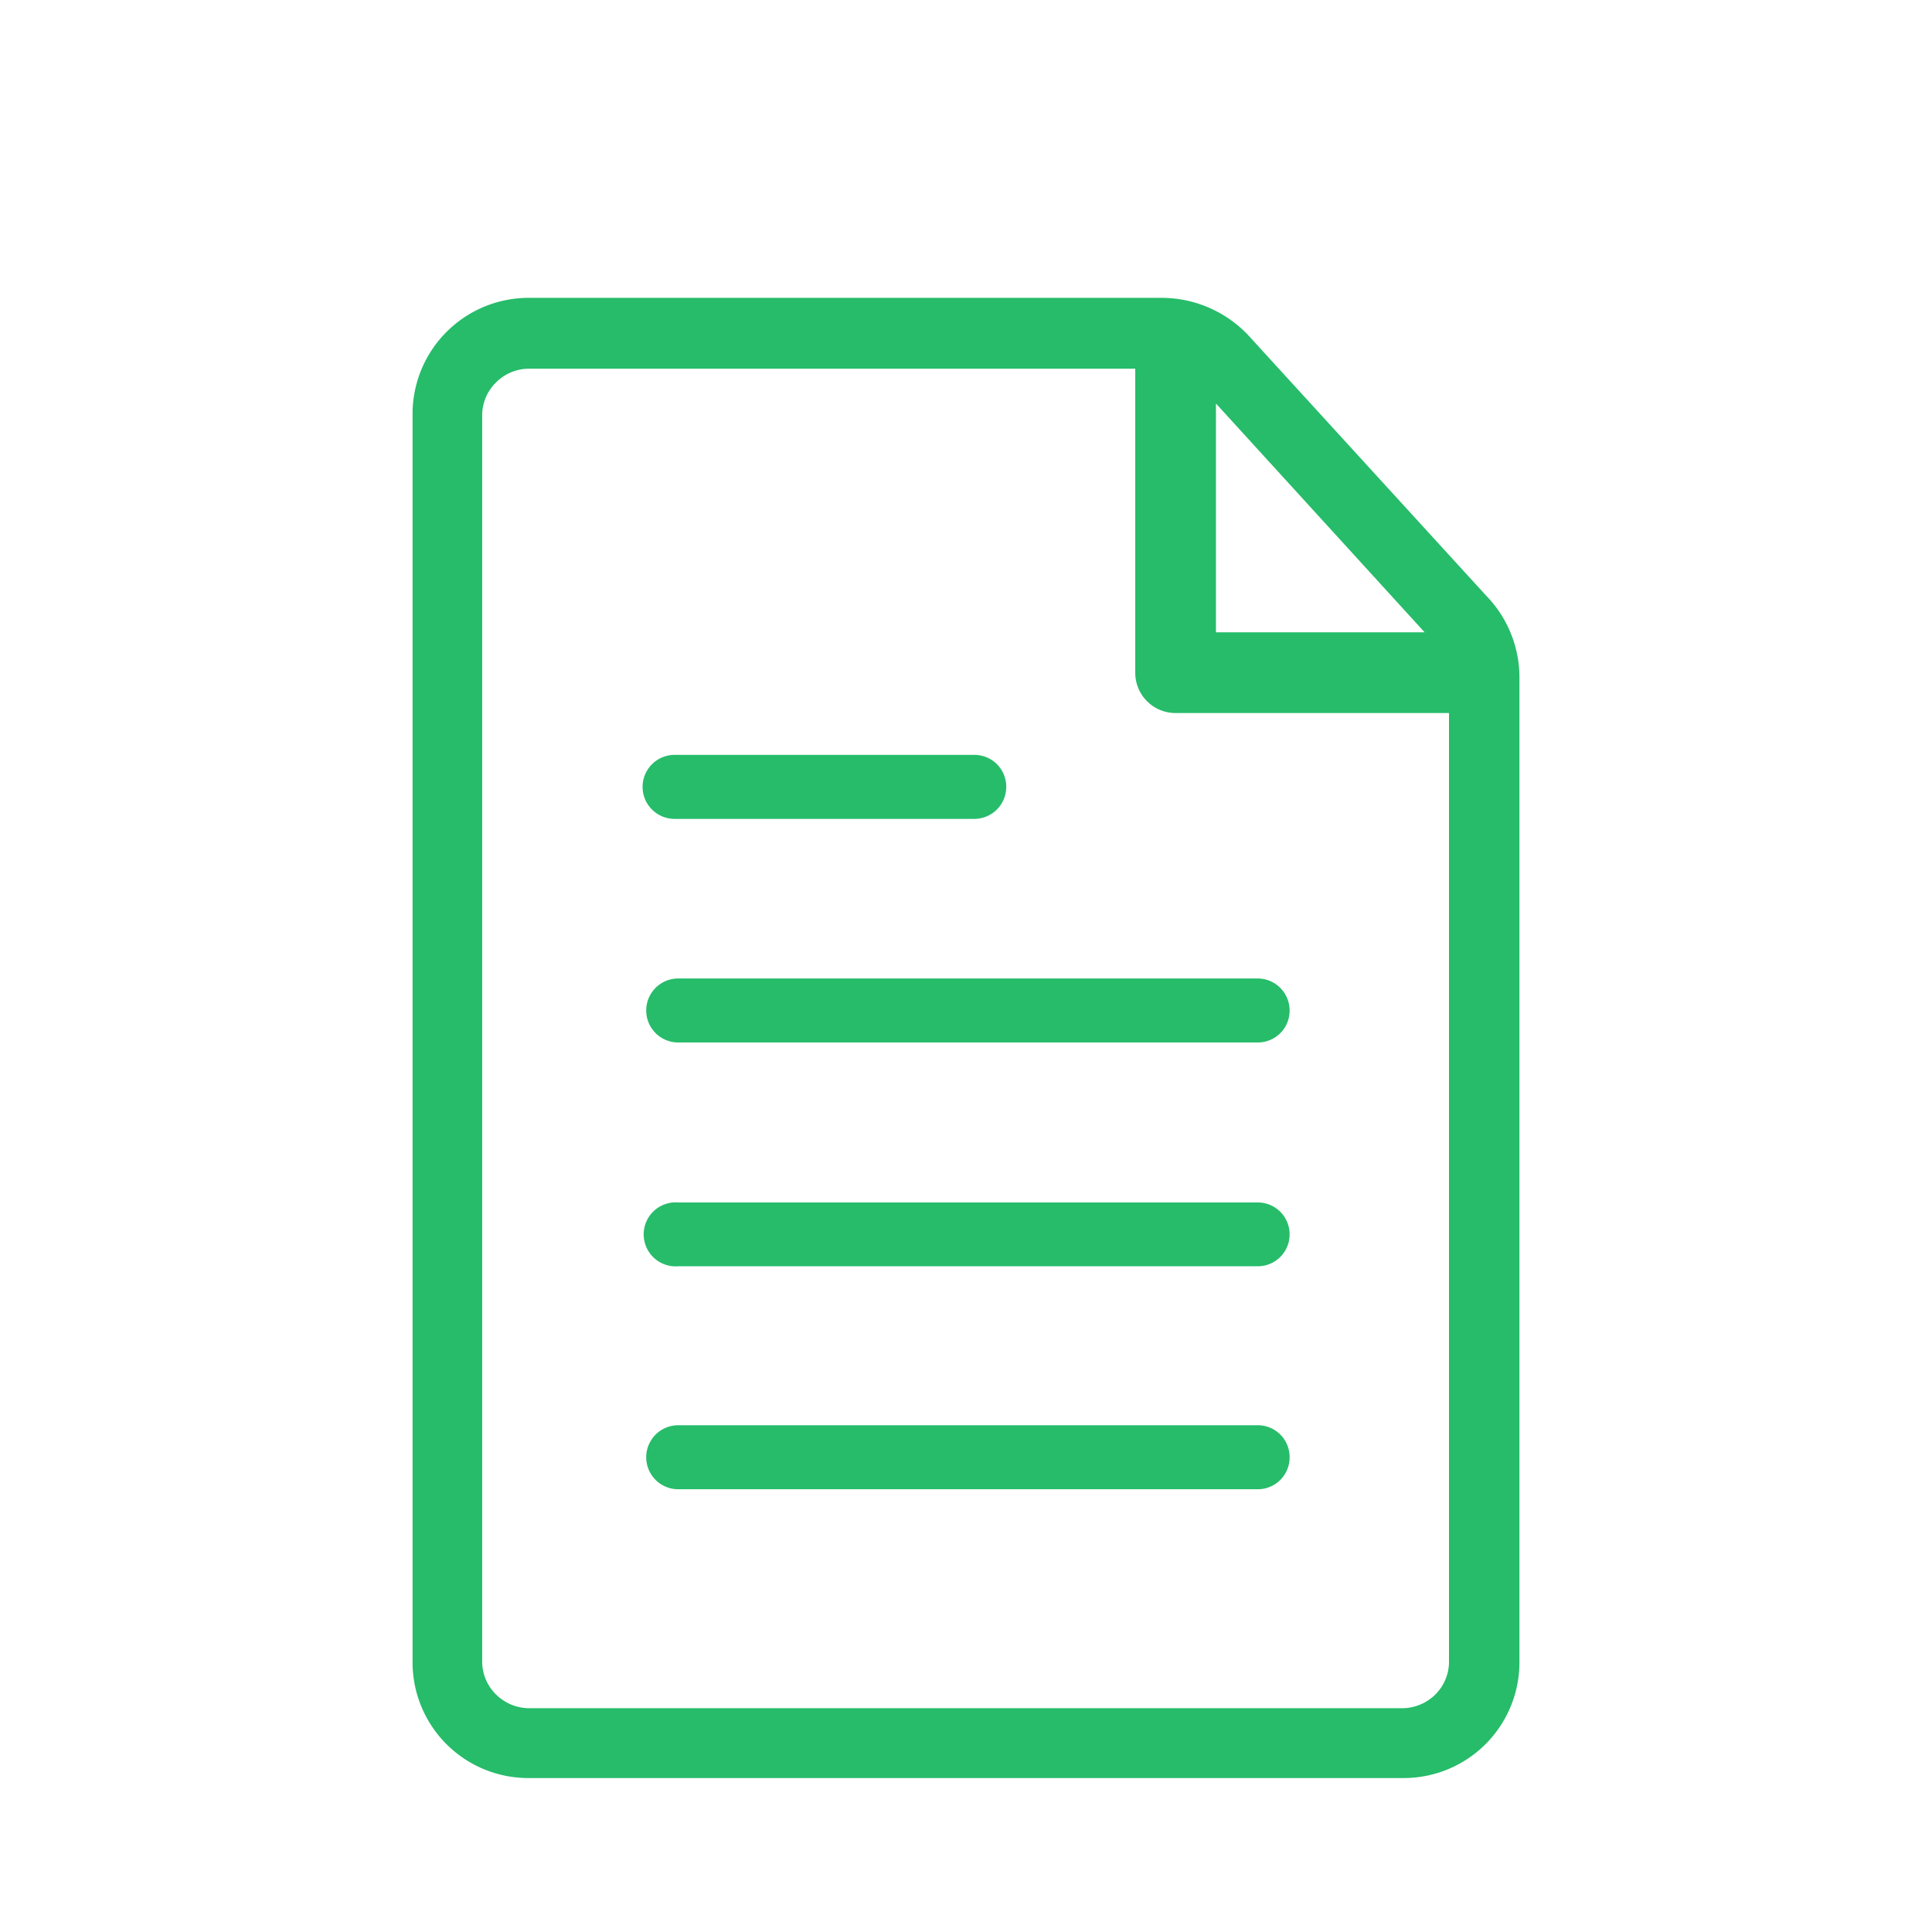
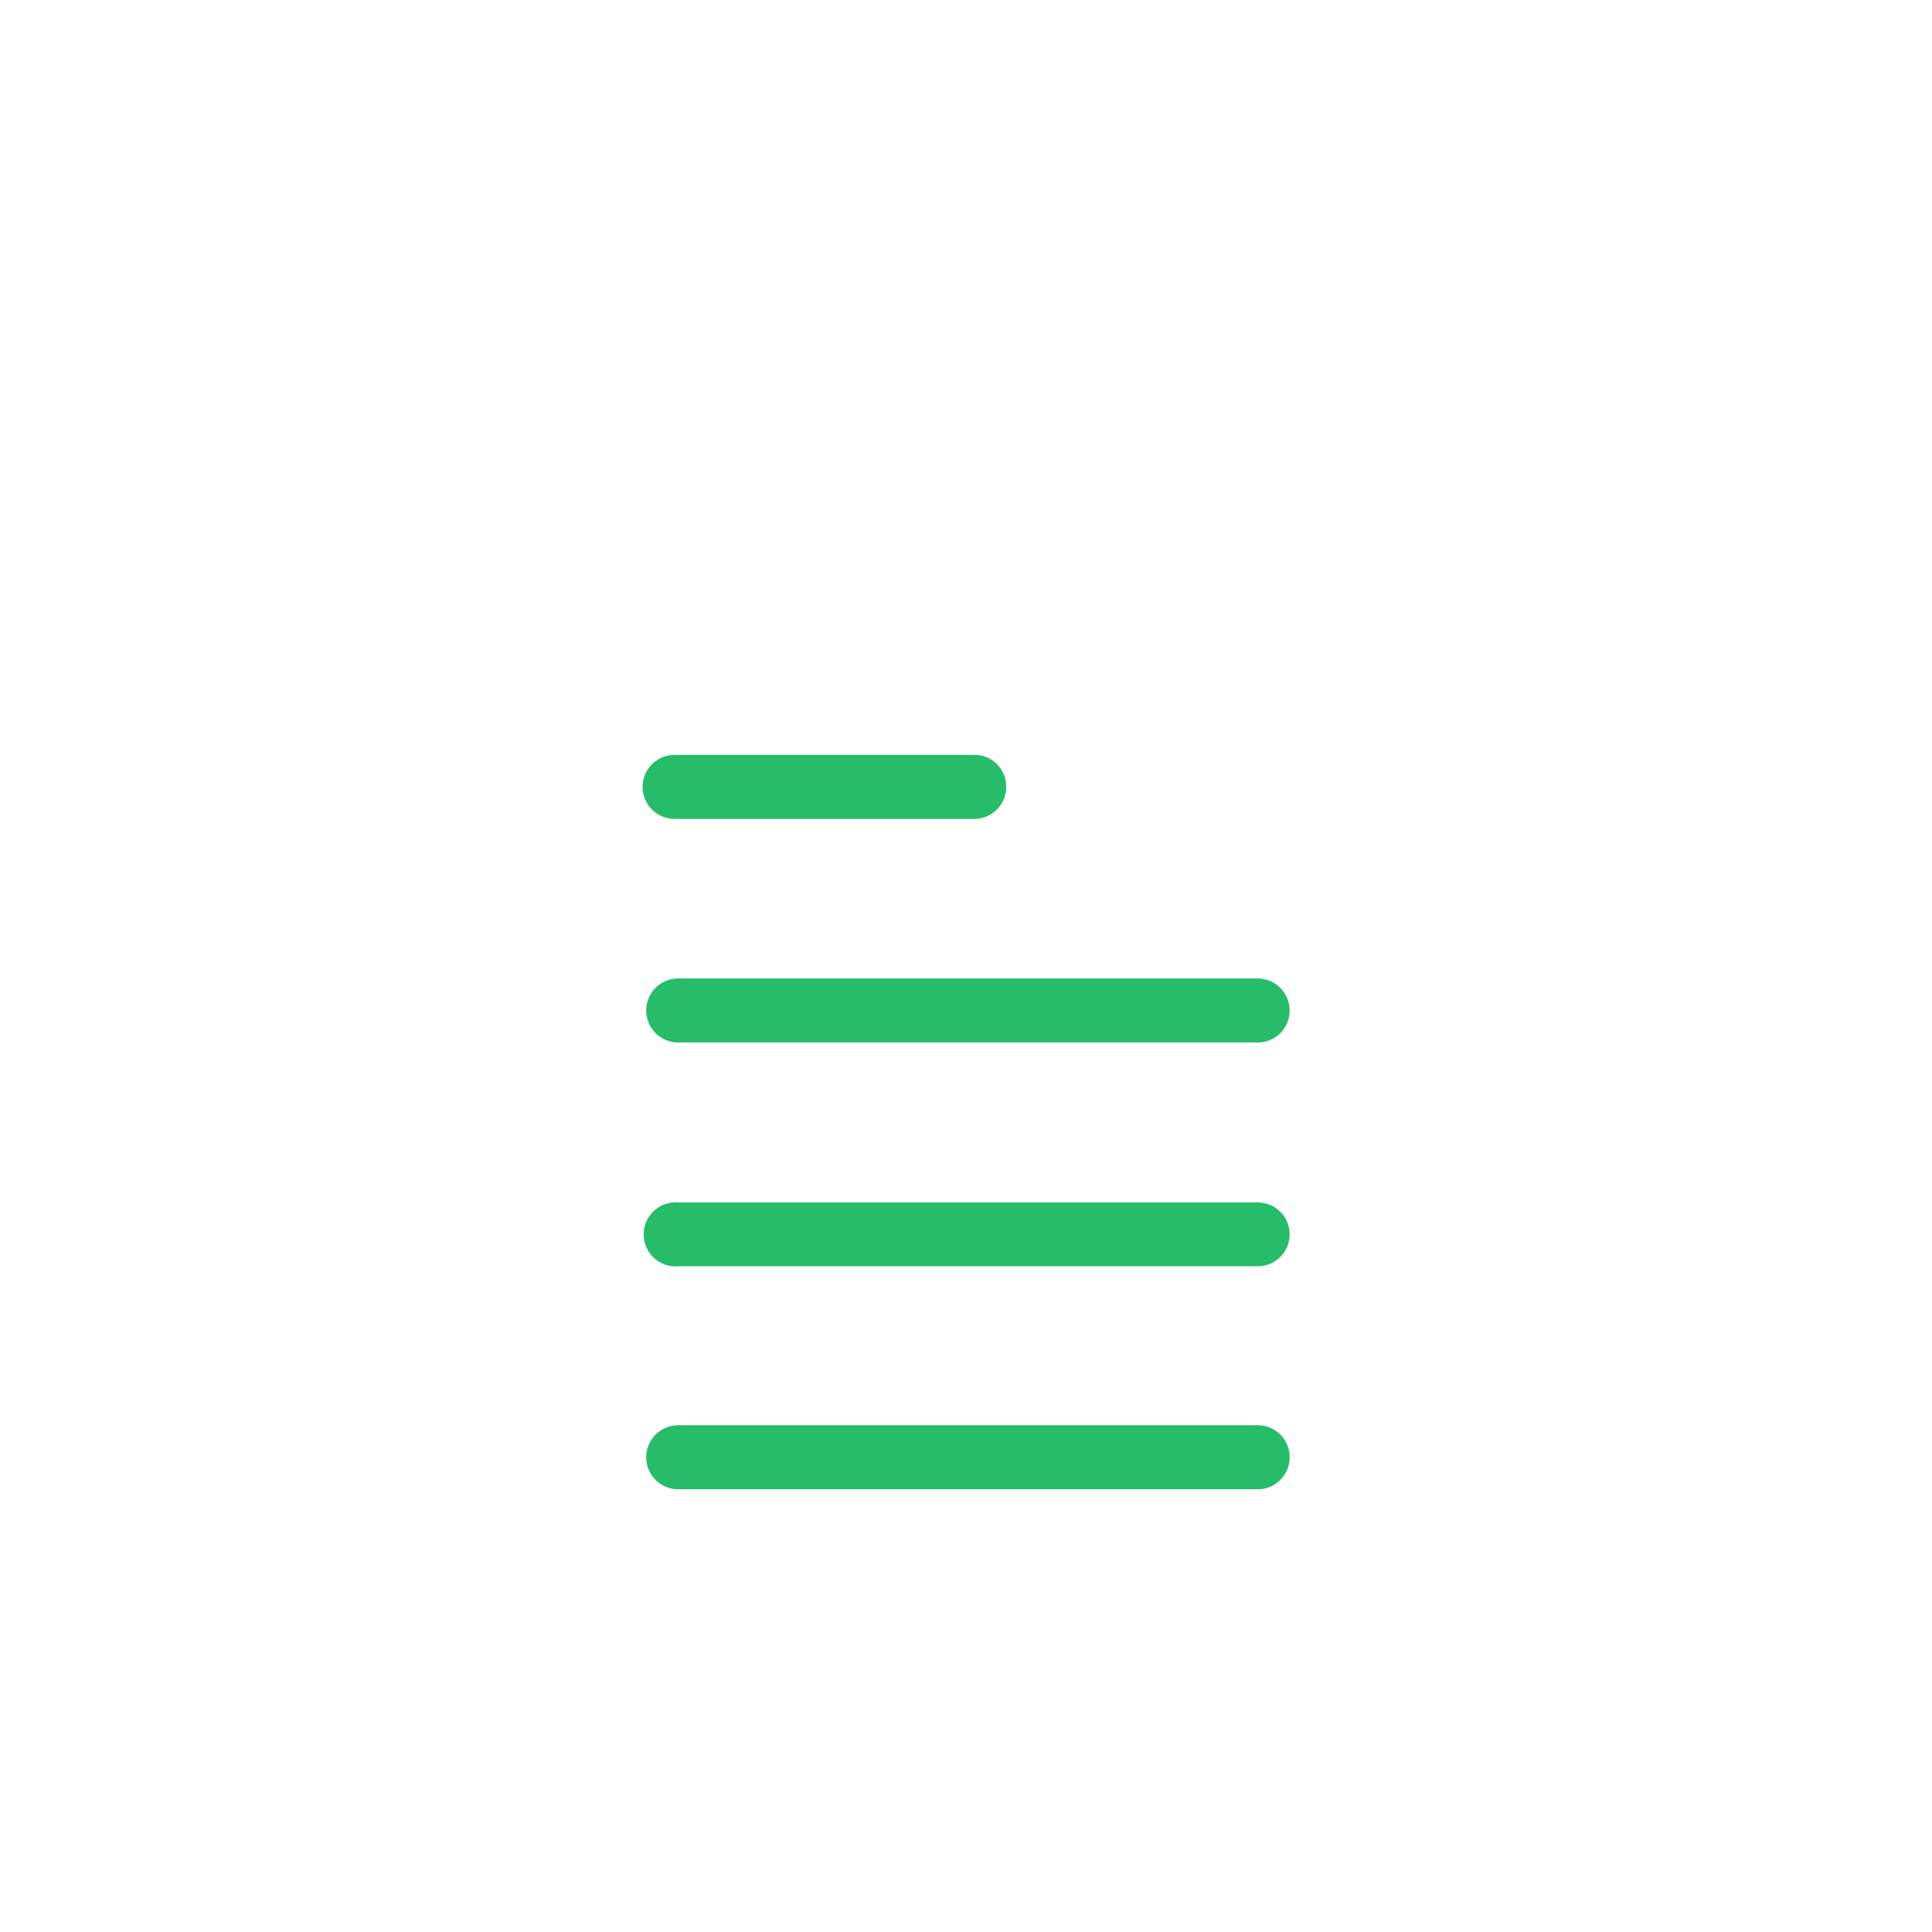
<svg xmlns="http://www.w3.org/2000/svg" viewBox="0 0 96 96">
  <defs>
    <style>.cls-1{fill:#26bc6a;}</style>
  </defs>
  <title>Build Database, Think Sheets</title>
  <g id="Layer_2" data-name="Layer 2">
-     <path class="cls-1" d="M73.83,29.58h0L62,16.63a5.94,5.94,0,0,0-4.21-1.83H26.29a5.77,5.77,0,0,0-5.79,5.78v62a5.75,5.75,0,0,0,5.79,5.77H69.73a5.75,5.75,0,0,0,5.77-5.77V33.66A5.83,5.83,0,0,0,73.83,29.58ZM60.42,20.05,70.79,31.42H60.42ZM72,82.58a2.3,2.3,0,0,1-.69,1.63,2.35,2.35,0,0,1-1.62.67H26.29a2.35,2.35,0,0,1-1.63-.67,2.29,2.29,0,0,1-.7-1.63v-62A2.29,2.29,0,0,1,24.65,19a2.32,2.32,0,0,1,1.64-.68H56.41V33.43a2,2,0,0,0,2,2H72Z" />
    <path class="cls-1" d="M64.08,72.45A1.58,1.58,0,0,1,62.5,74H33.7a1.59,1.59,0,1,1,0-3.18H62.5A1.58,1.58,0,0,1,64.08,72.45Z" />
    <path class="cls-1" d="M64.08,61.34a1.58,1.58,0,0,1-1.58,1.58H33.7a1.59,1.59,0,1,1,0-3.17H62.5A1.58,1.58,0,0,1,64.08,61.34Z" />
    <path class="cls-1" d="M50,39.09a1.59,1.59,0,0,1-1.58,1.6H33.52a1.59,1.59,0,1,1,0-3.18H48.44A1.58,1.58,0,0,1,50,39.09Z" />
    <path class="cls-1" d="M64.08,50.21A1.58,1.58,0,0,1,62.5,51.8H33.7a1.59,1.59,0,1,1,0-3.18H62.5A1.59,1.59,0,0,1,64.08,50.21Z" />
  </g>
</svg>